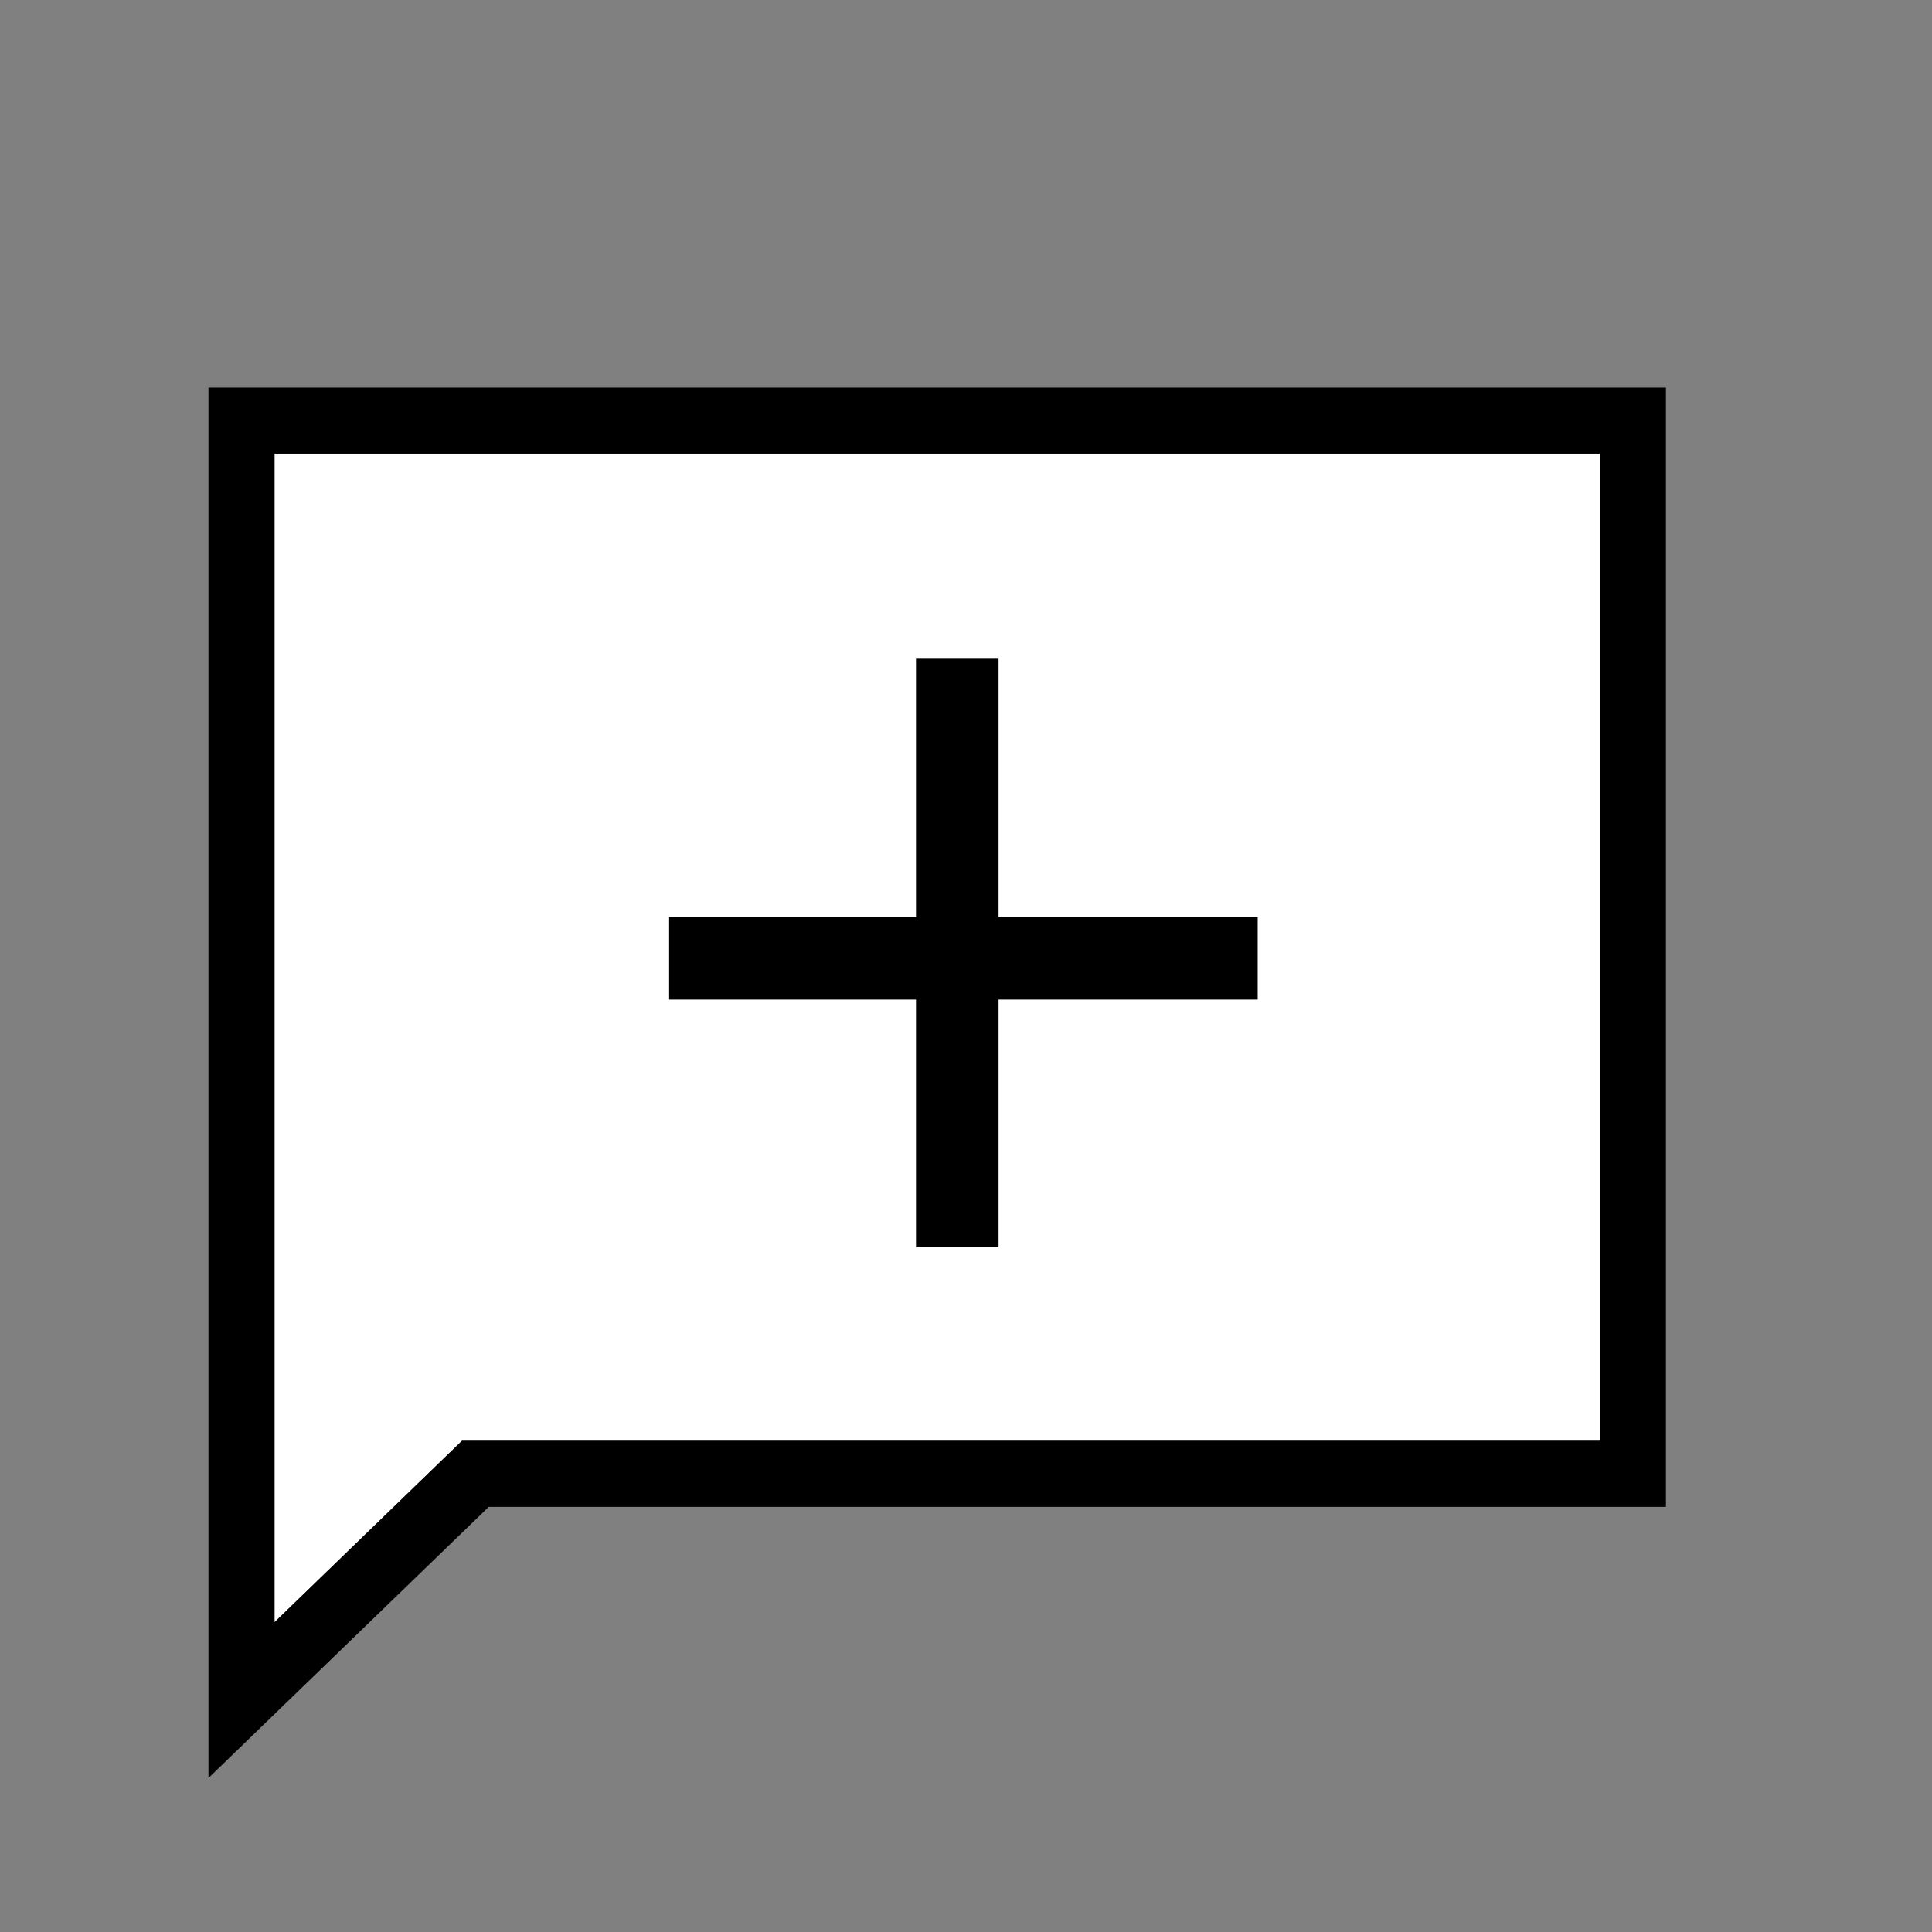
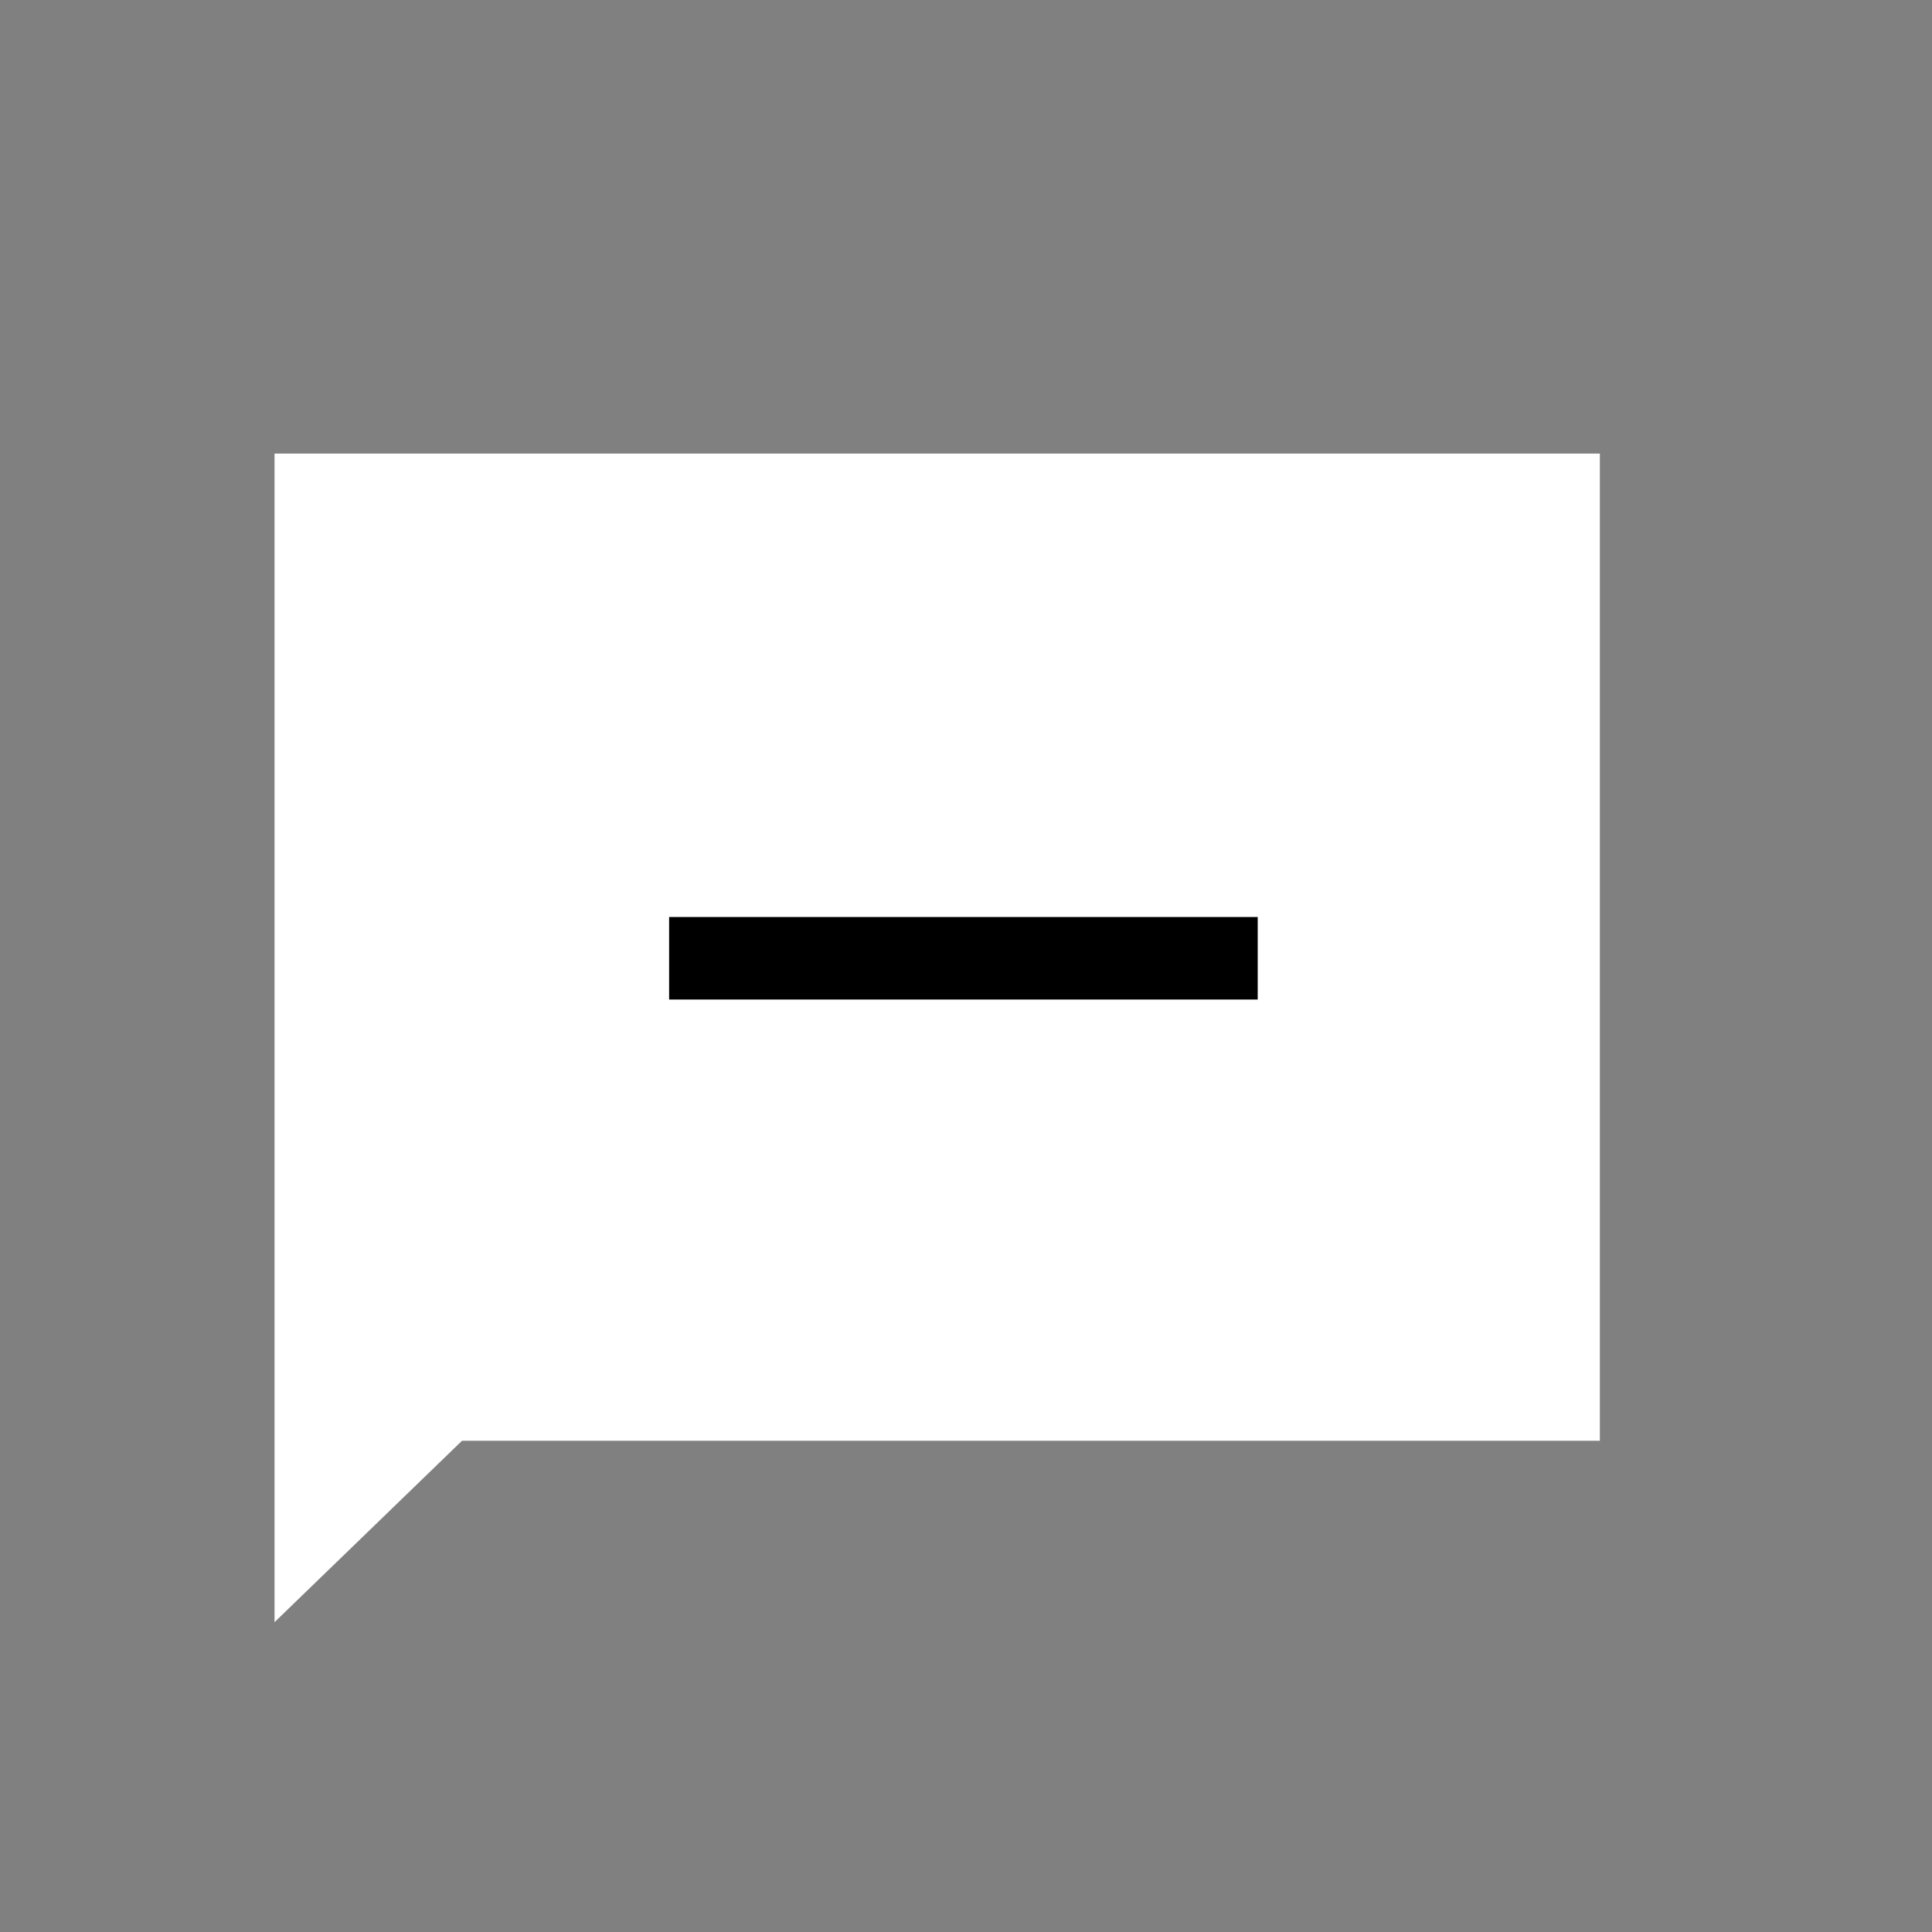
<svg xmlns="http://www.w3.org/2000/svg" width="117px" height="117px" version="1.1" xml:space="preserve" style="fill-rule:evenodd;clip-rule:evenodd;stroke-miterlimit:10;">
  <rect width="100%" height="100%" fill="#808080" stroke="none" />
  <g transform="matrix(1,0,0,1,-1002.94,-858.534)">
    <g id="chat-box-plus">
      <g id="chat-box" transform="matrix(0.656,0,0,0.671,363.616,406.976)">
        <path d="M1017.23,802.993L999.922,819.368L999.922,713.9L1122.27,713.9L1122.27,802.993L1017.23,802.993Z" style="fill:white;" />
-         <path d="M1019.7,808.958L993.824,833.432L993.824,707.936L1128.37,707.936L1128.37,808.958L1019.7,808.958ZM1017.23,802.993L1122.27,802.993L1122.27,713.9L999.922,713.9L999.922,819.368L1017.23,802.993Z" />
      </g>
      <g id="plus" transform="matrix(1,0,0,1,0,9.964)">
        <g transform="matrix(6.12323e-17,0.529,-1,3.24103e-17,1967.51,345.056)">
-           <path d="M1027.23,906.598L1094.61,906.598" style="fill:none;stroke:black;stroke-width:5px;" />
-         </g>
+           </g>
        <g transform="matrix(-0.529,-3.59987e-17,1.51287e-16,-1,1622.51,1813.2)">
          <path d="M1027.23,906.598L1094.61,906.598" style="fill:none;stroke:black;stroke-width:5px;" />
        </g>
      </g>
    </g>
  </g>
</svg>